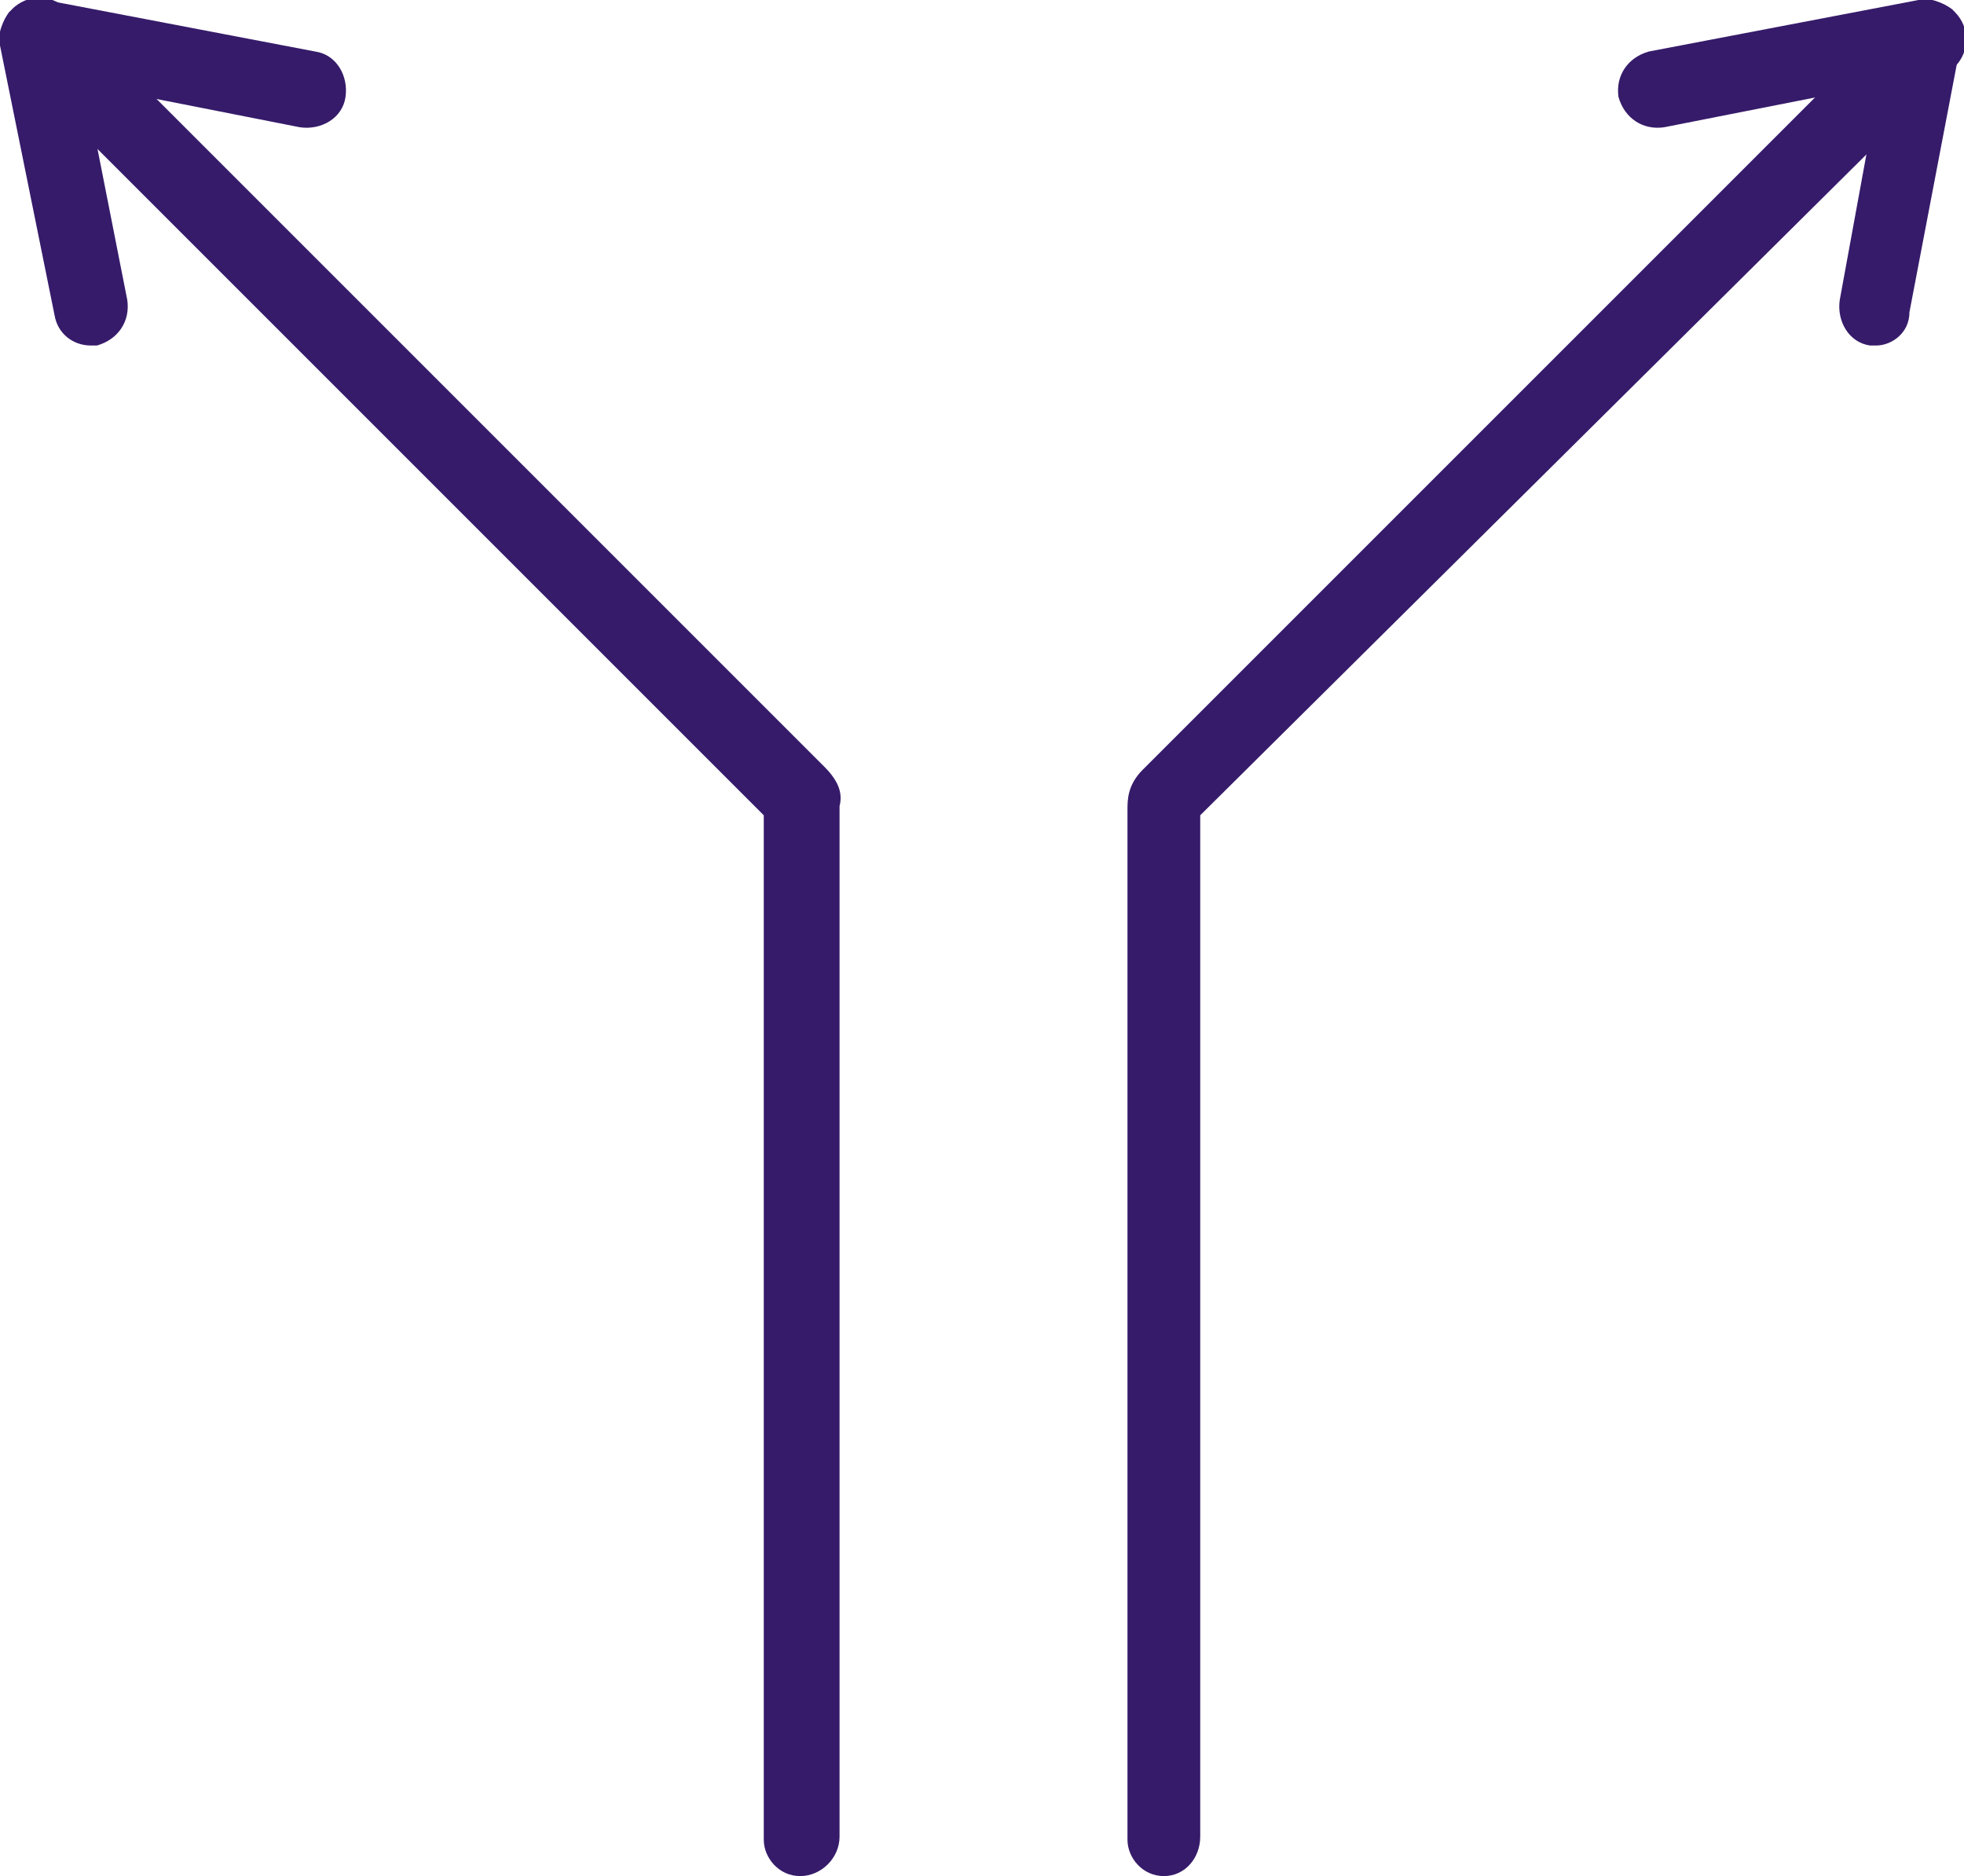
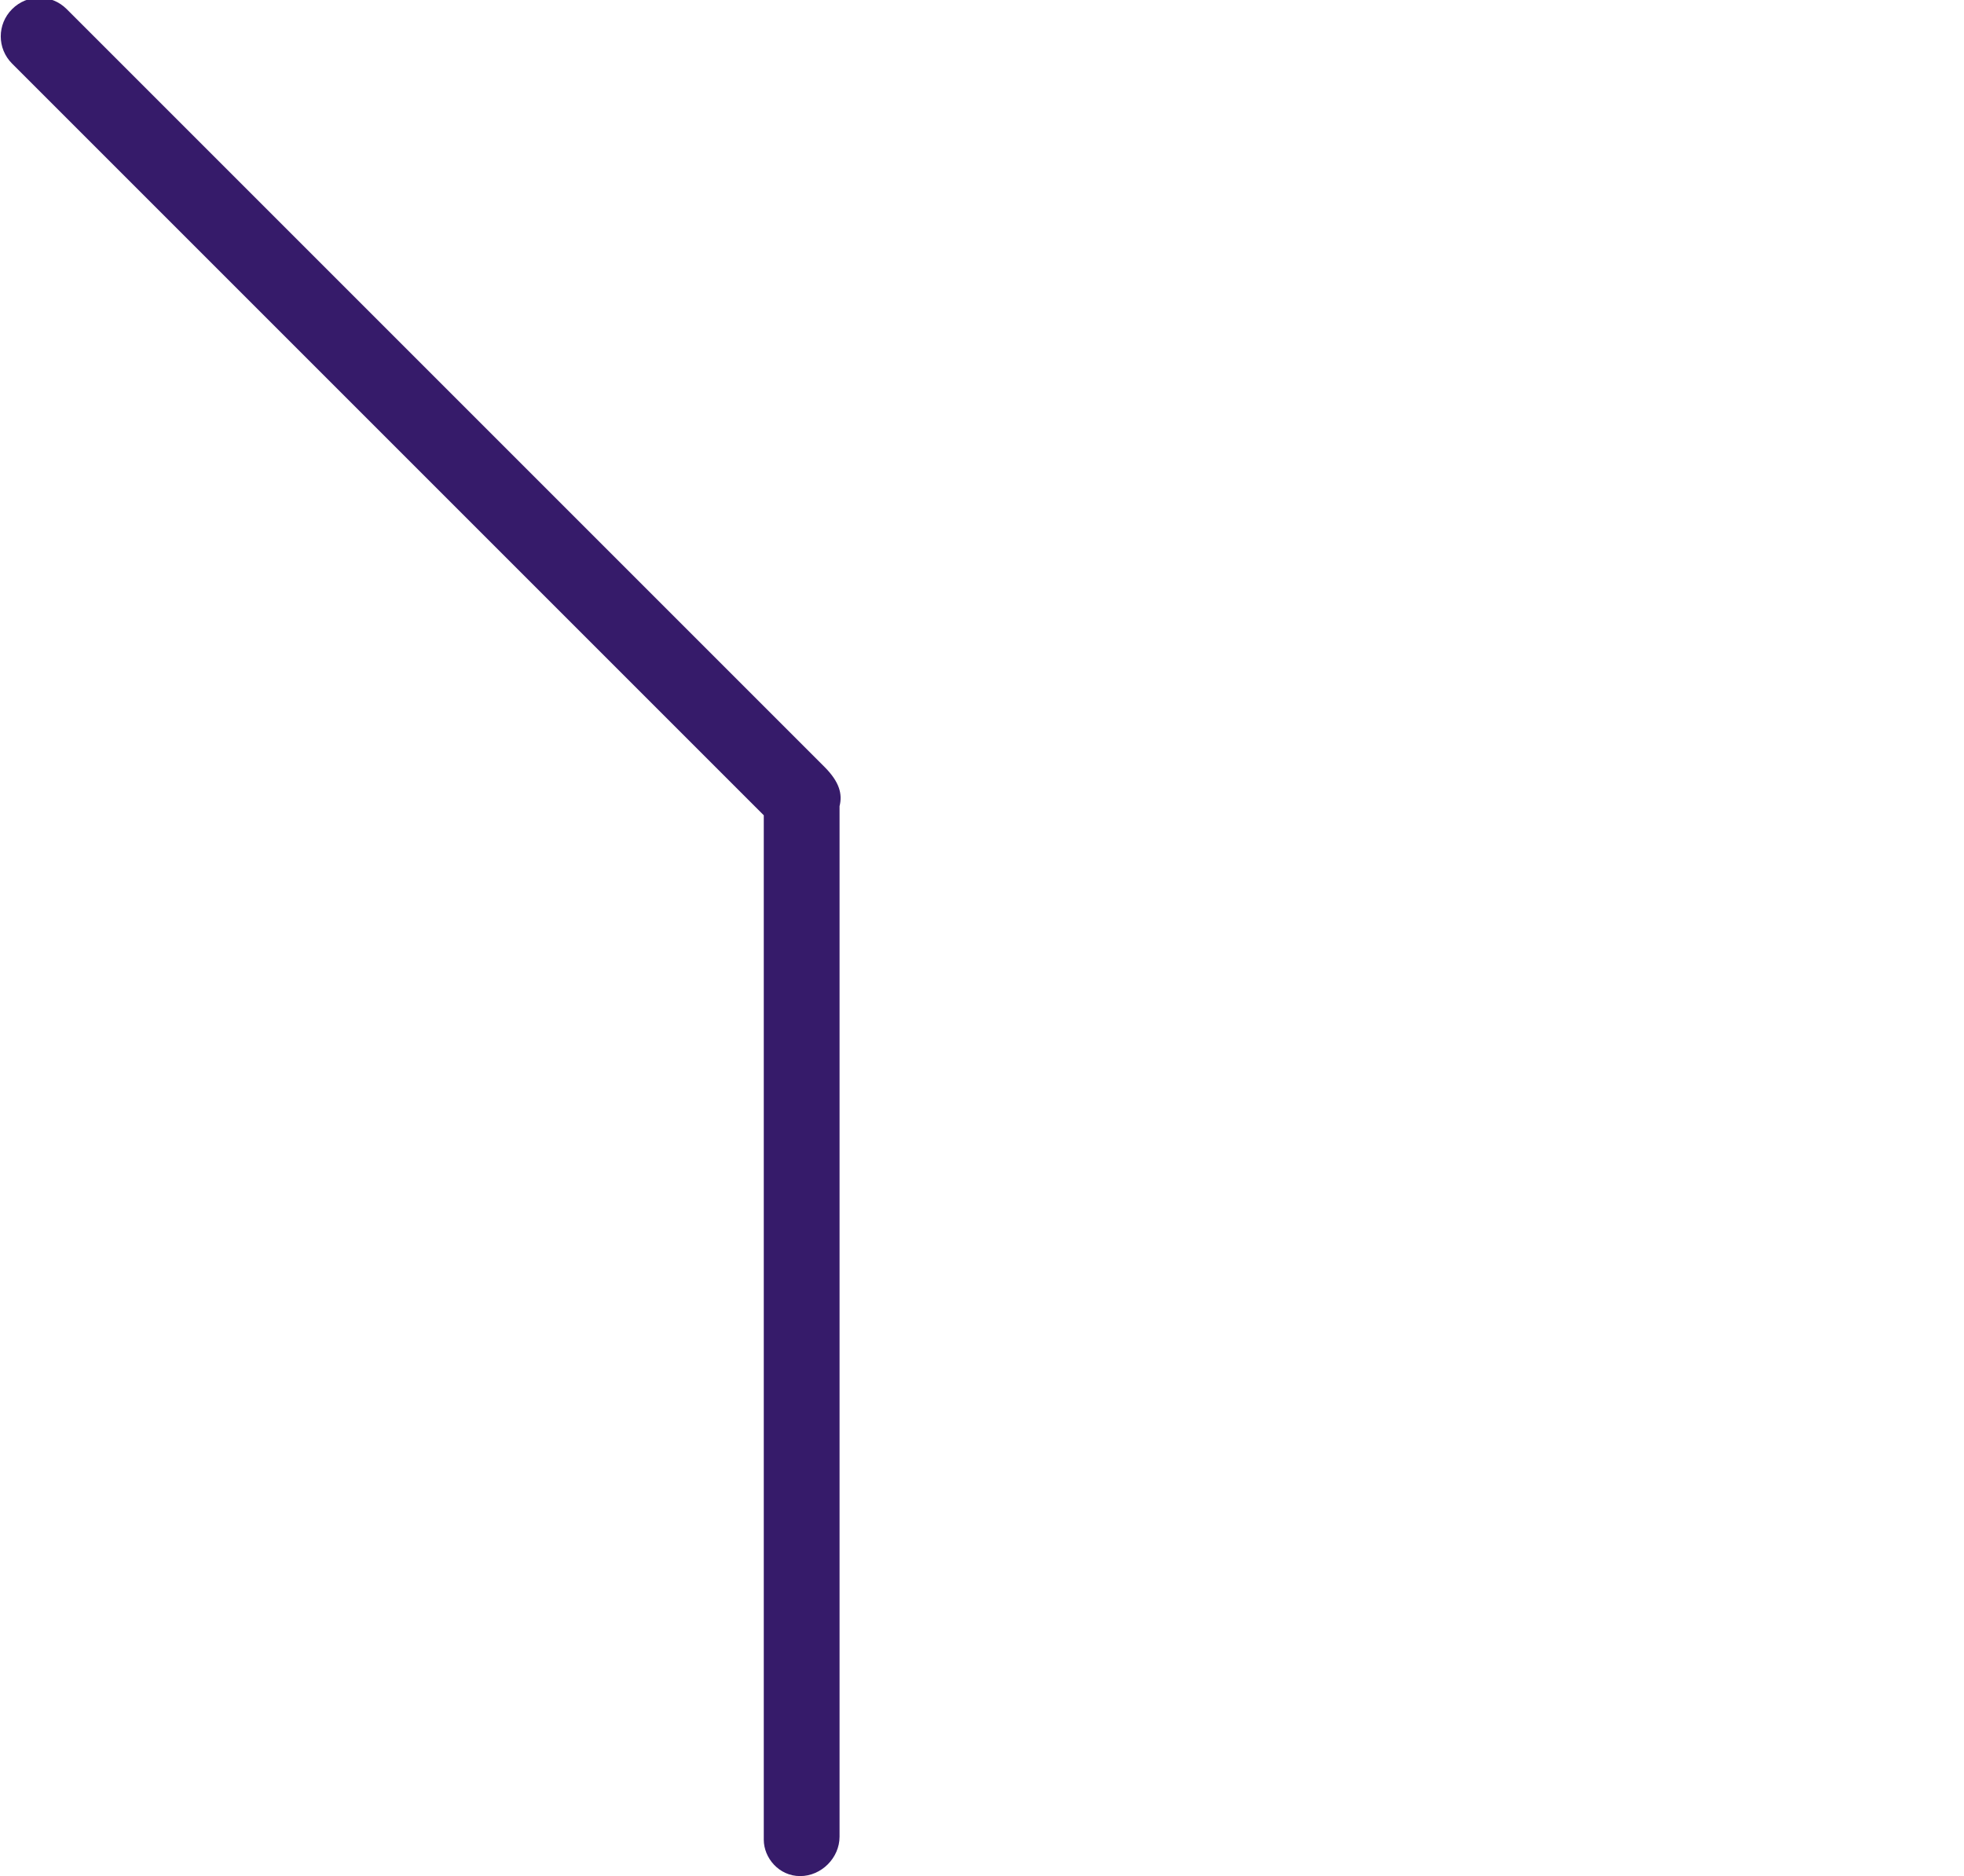
<svg xmlns="http://www.w3.org/2000/svg" version="1.1" id="Ebene_1" x="0px" y="0px" viewBox="0 0 64.8 61.9" style="enable-background:new 0 0 64.8 61.9;" xml:space="preserve">
  <style type="text/css">
	.st0{fill:#361B6A;}
</style>
  <g>
    <g>
      <path class="st0" d="M26.4,61.9c-0.7,0-1.2-0.6-1.2-1.2V26.9L0.4,2.1c-0.5-0.5-0.5-1.3,0-1.8s1.3-0.5,1.8,0l25,25    c0.5,0.5,0.6,0.9,0.5,1.3v34C27.7,61.3,27.1,61.9,26.4,61.9z" />
    </g>
    <g>
-       <path class="st0" d="M3,11.4c-0.6,0-1.1-0.4-1.2-1L0,1.5c-0.1-0.4,0.1-0.8,0.3-1.1C0.7,0.1,1.1-0.1,1.5,0l8.9,1.7    c0.7,0.1,1.1,0.8,1,1.5c-0.1,0.7-0.8,1.1-1.5,1L2.8,2.8l1.4,7.1c0.1,0.7-0.3,1.3-1,1.5C3.1,11.4,3,11.4,3,11.4z" />
-     </g>
+       </g>
  </g>
  <g>
    <g>
-       <path class="st0" d="M38.4,61.9c-0.7,0-1.2-0.6-1.2-1.2v-34c0-0.3,0-0.8,0.5-1.3l25-25c0.5-0.5,1.3-0.5,1.8,0    c0.5,0.5,0.5,1.3,0,1.8L39.6,26.9v33.7C39.6,61.3,39.1,61.9,38.4,61.9z" />
-     </g>
+       </g>
    <g>
-       <path class="st0" d="M61.9,11.4c-0.1,0-0.2,0-0.2,0c-0.7-0.1-1.1-0.8-1-1.5L62,2.8l-7.1,1.4c-0.7,0.1-1.3-0.3-1.5-1    c-0.1-0.7,0.3-1.3,1-1.5L63.3,0c0.4-0.1,0.8,0.1,1.1,0.3c0.3,0.3,0.4,0.7,0.3,1.1l-1.7,8.9C63,11,62.4,11.4,61.9,11.4z" />
-     </g>
+       </g>
  </g>
</svg>